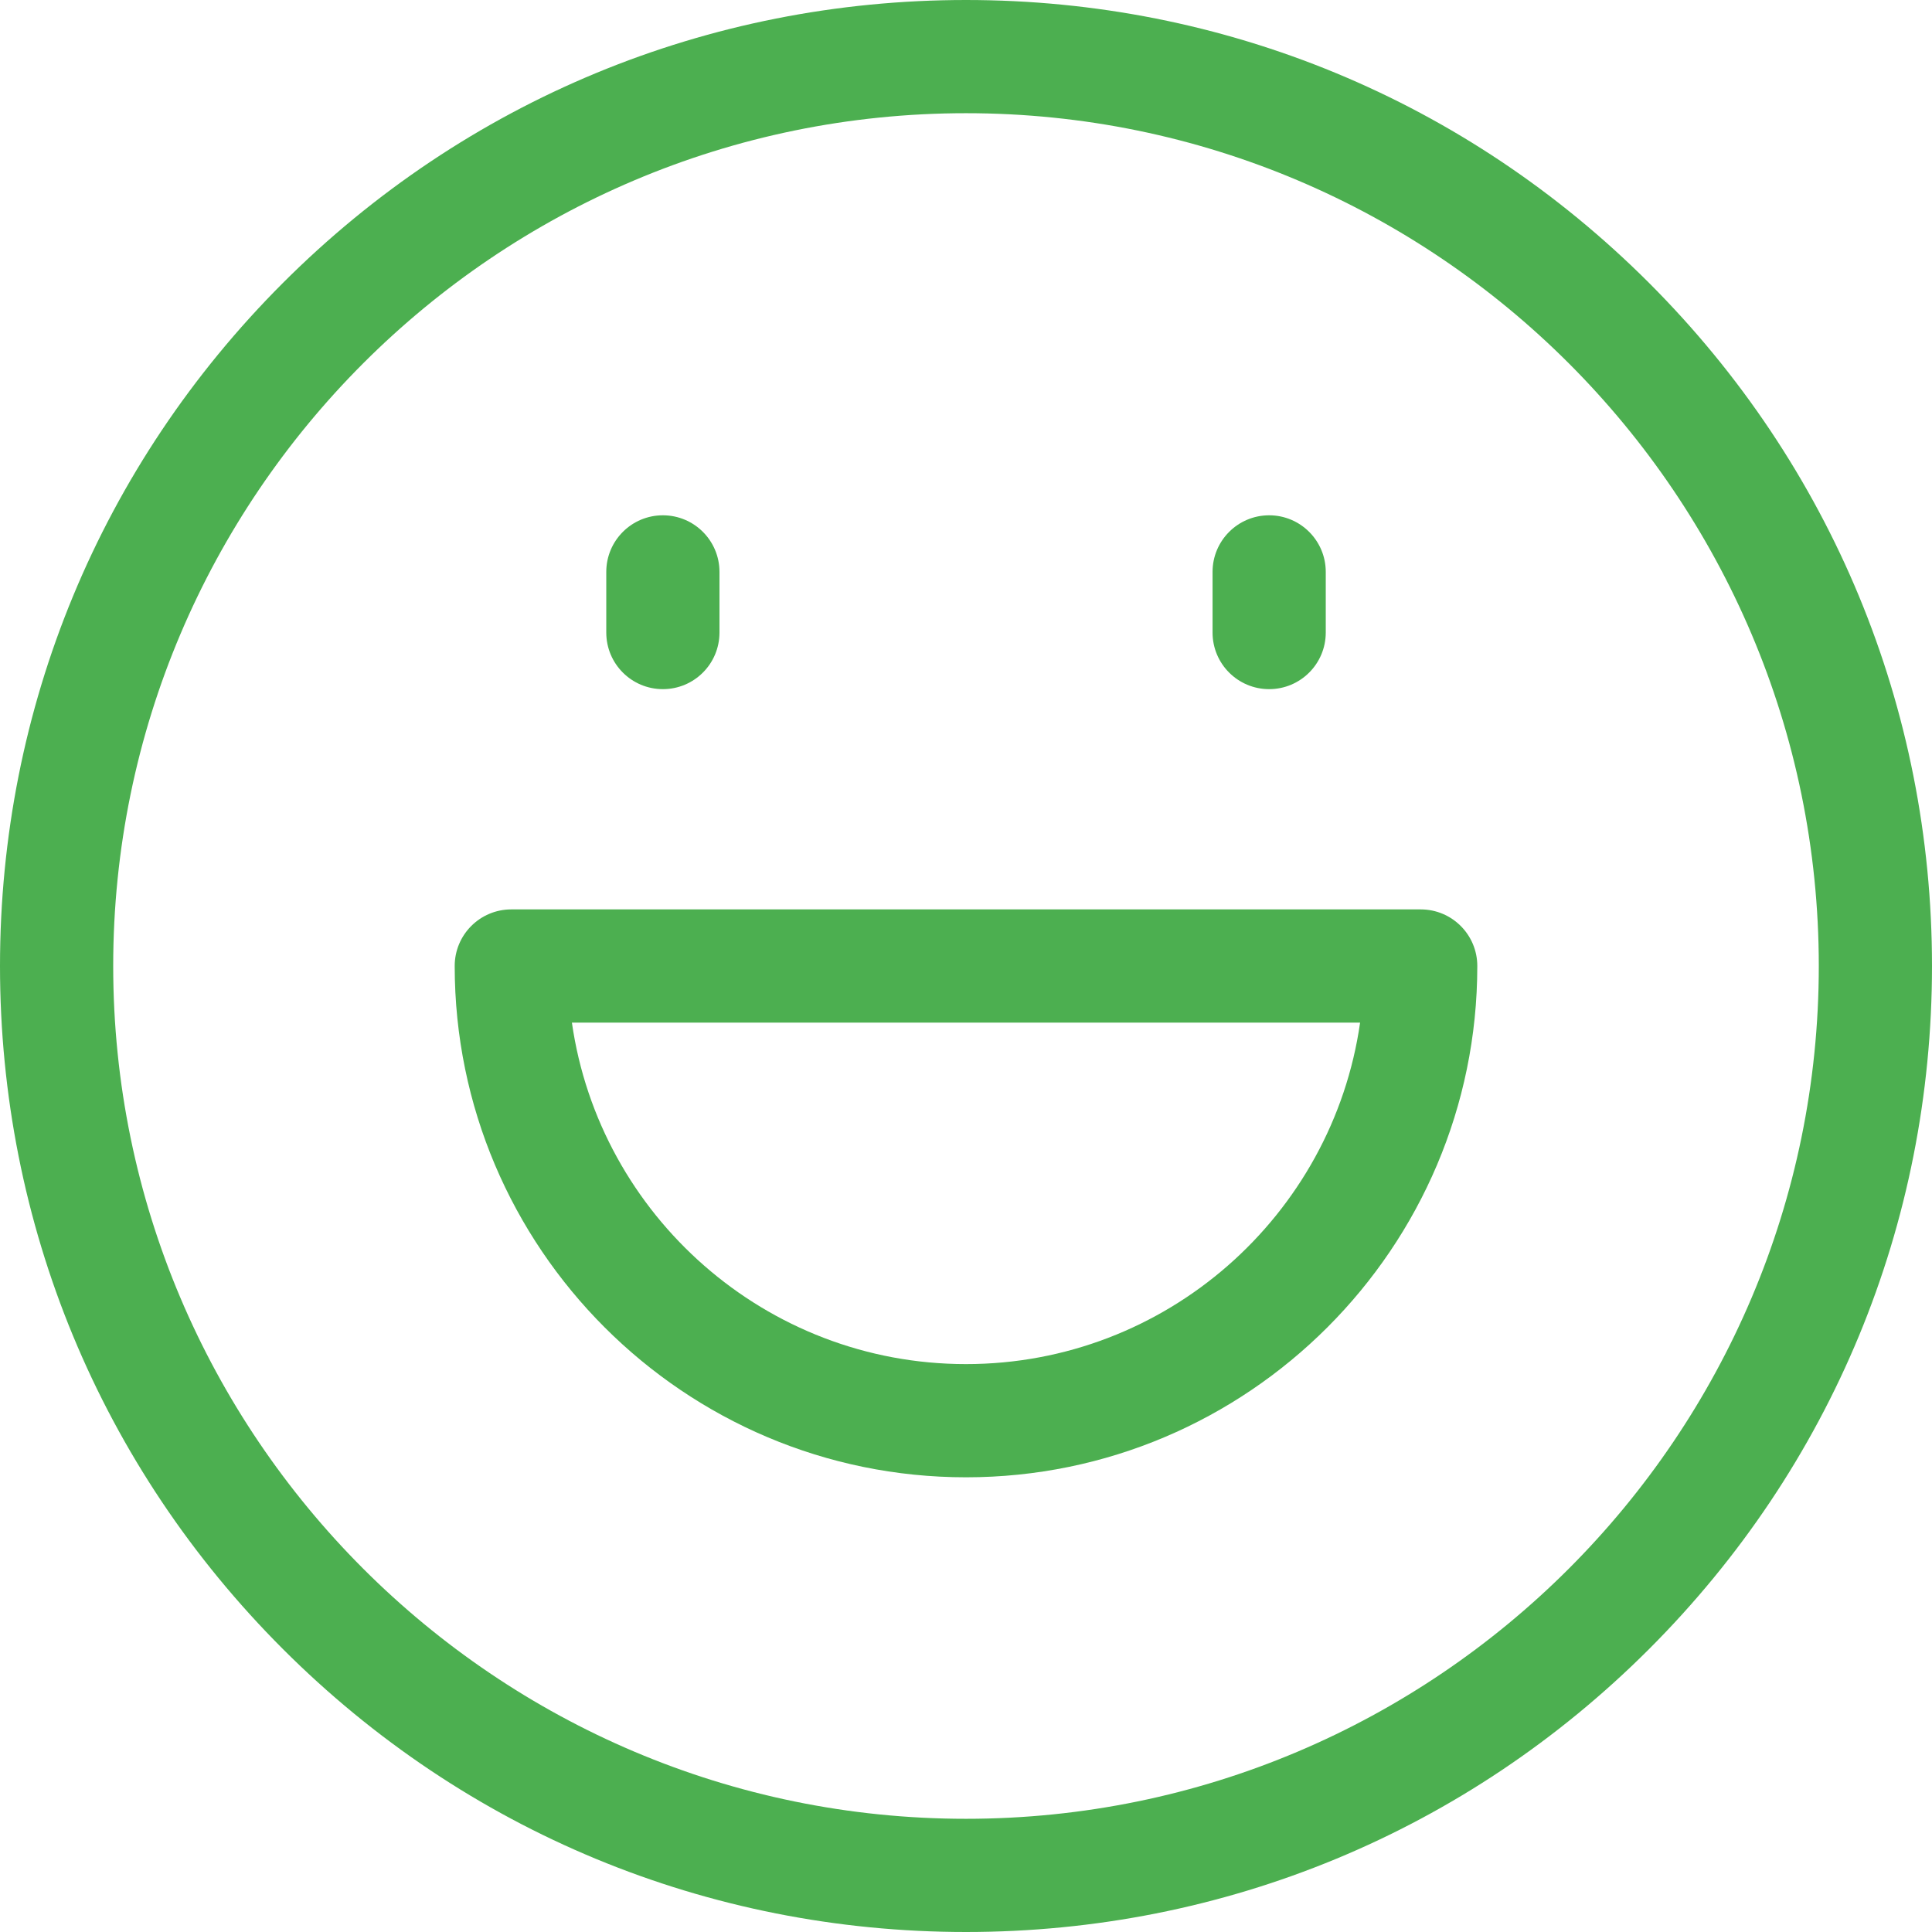
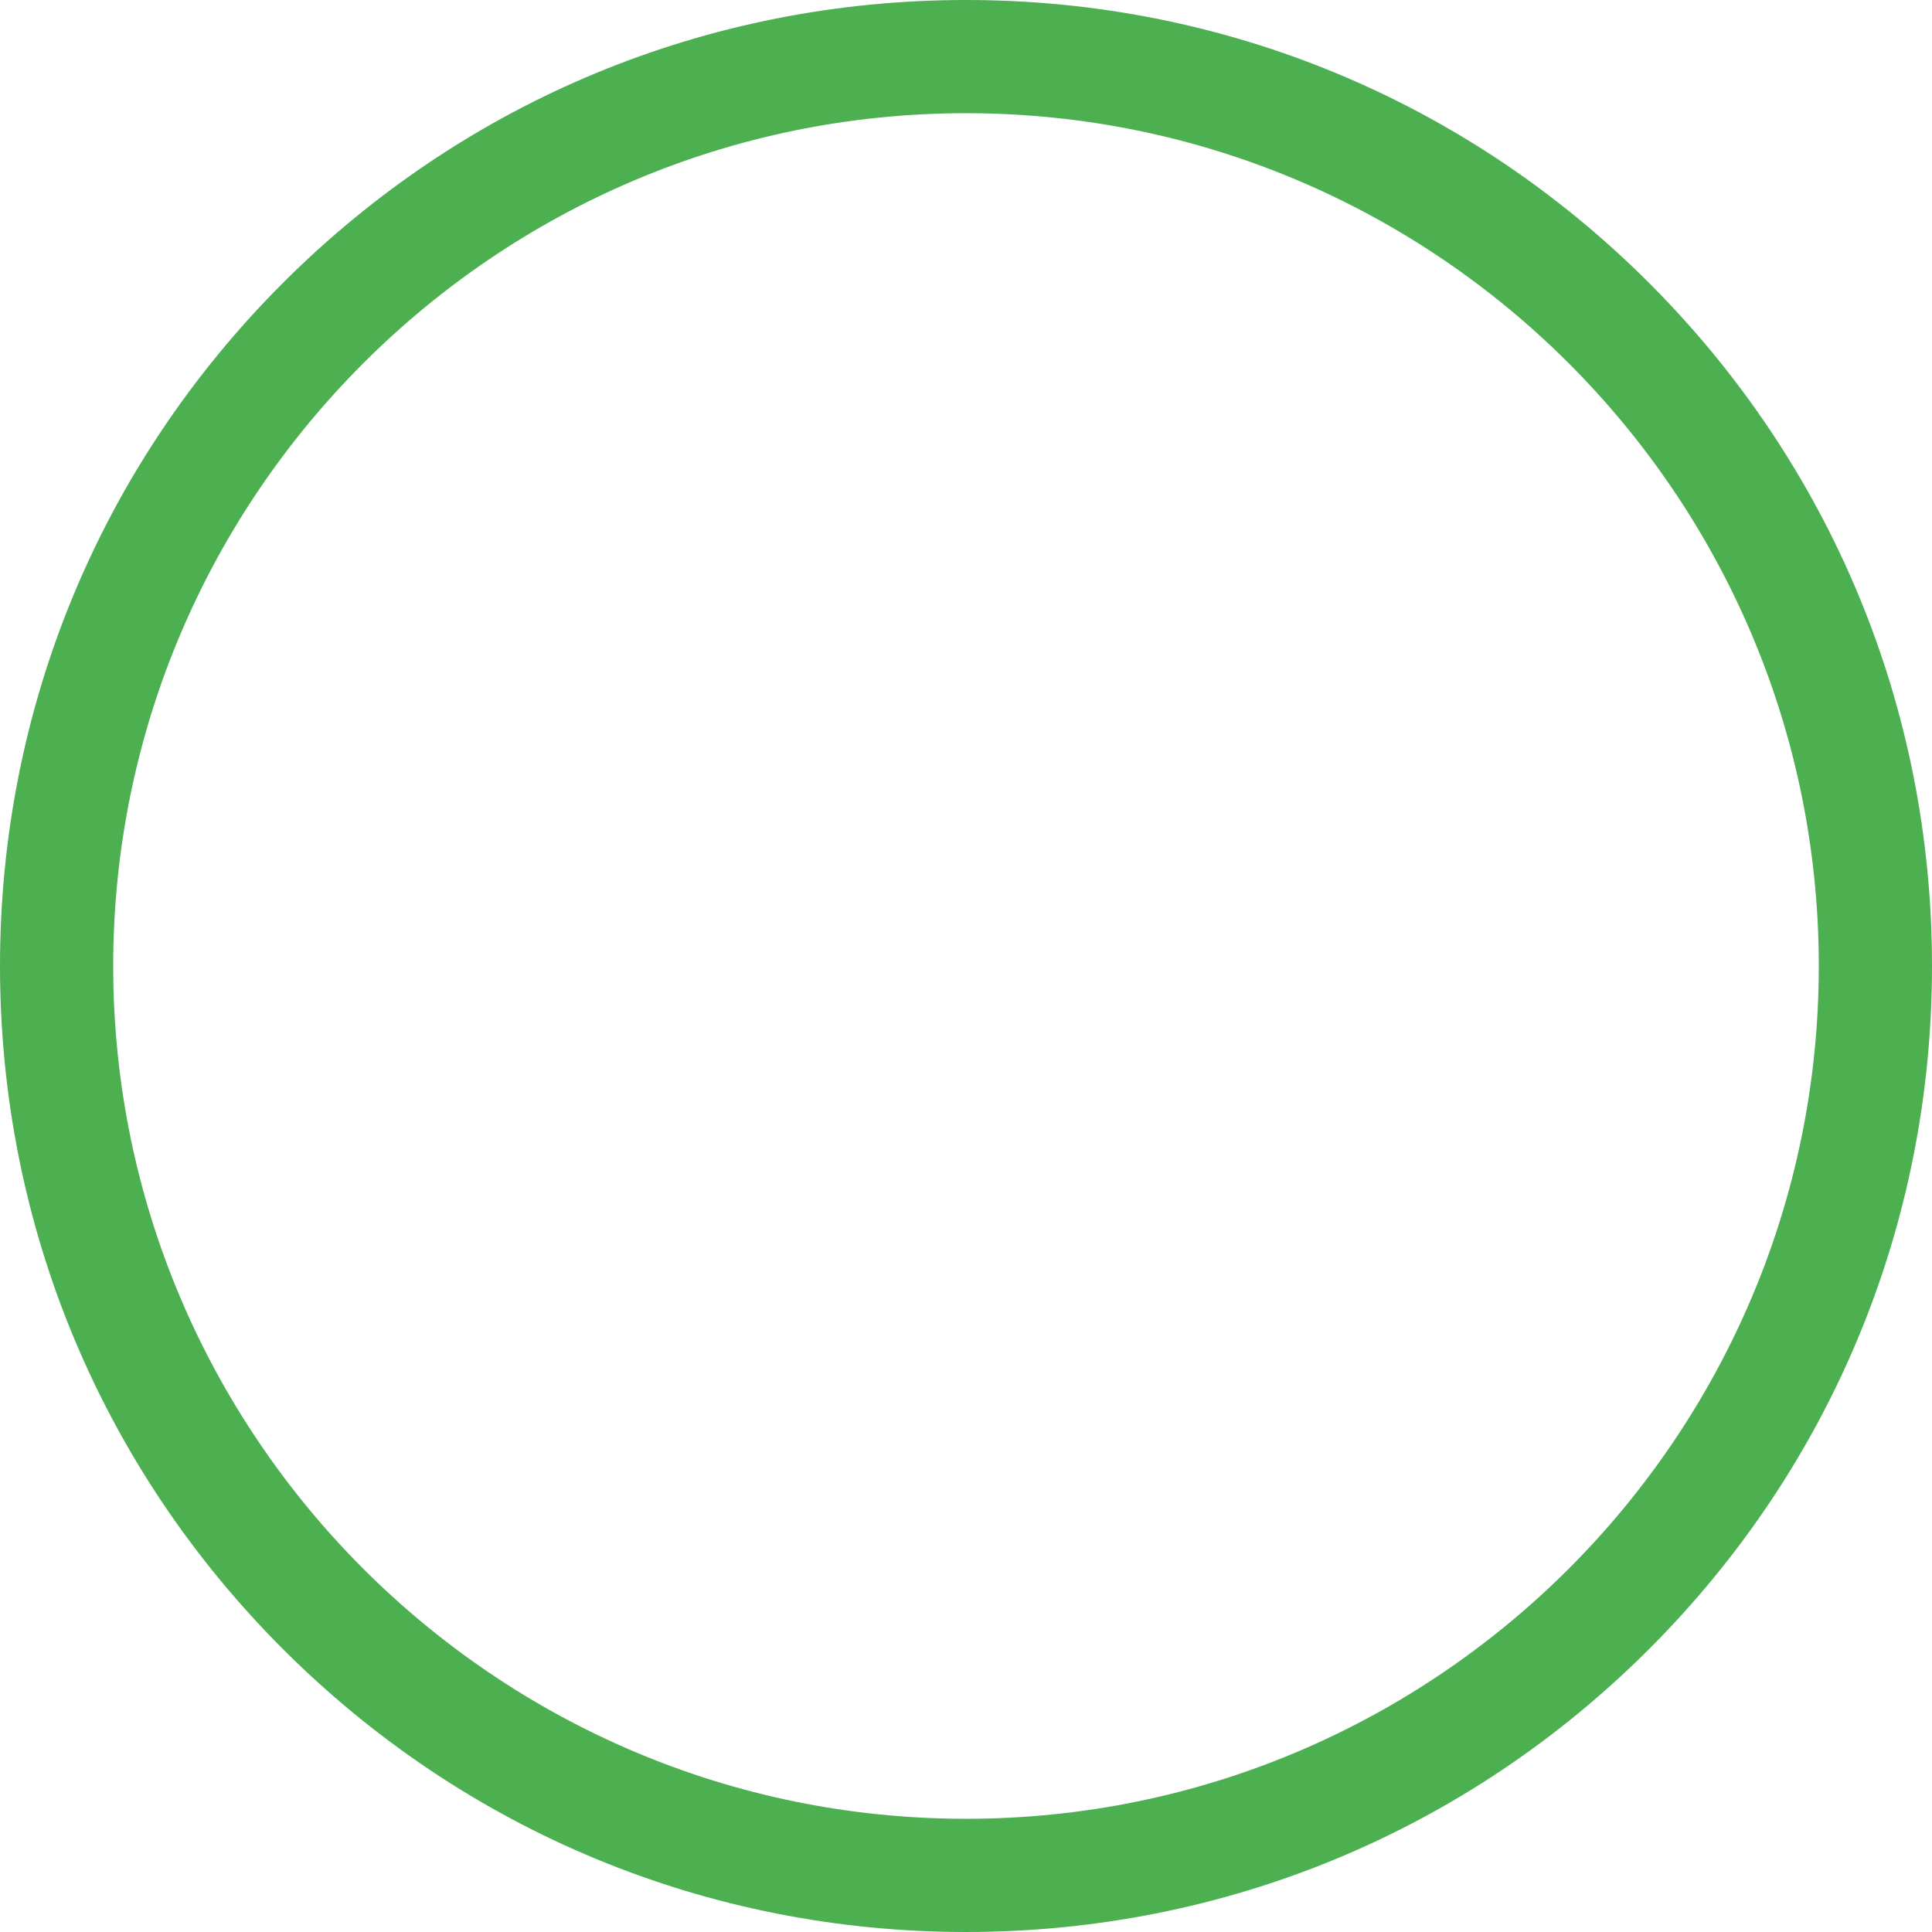
<svg xmlns="http://www.w3.org/2000/svg" id="Layer_2" viewBox="0 0 512 512">
  <g id="Layer_1-2" data-name="Layer_1">
    <g id="surface1">
      <path d="M437.02,74.98C388.67,26.63,324.38,0,256,0S123.33,26.63,74.98,74.98,0,187.62,0,256s26.63,132.67,74.98,181.02,112.64,74.98,181.02,74.98,132.67-26.63,181.02-74.98,74.98-112.64,74.98-181.02-26.63-132.67-74.98-181.02ZM256,482c-124.62,0-226-101.38-226-226S131.38,30,256,30s226,101.38,226,226-101.38,226-226,226Z" fill="#4caf50" />
-       <path d="M376.5,241h-241c-8.29,0-15,6.71-15,15,0,74.71,60.79,135.5,135.5,135.5s135.5-60.79,135.5-135.5c0-8.29-6.71-15-15-15ZM256,361.5c-53.08,0-97.13-39.41-104.44-90.5h208.88c-7.3,51.09-51.36,90.5-104.44,90.5Z" fill="#4caf50" />
-       <path d="M336.34,182.63c8.28,0,15-6.71,15-15v-16.07c0-8.28-6.72-15-15-15s-15,6.72-15,15v16.07c0,8.29,6.71,15,15,15Z" fill="#4caf50" />
-       <path d="M175.67,182.63c8.29,0,15-6.71,15-15v-16.07c0-8.28-6.71-15-15-15s-15,6.72-15,15v16.07c0,8.29,6.71,15,15,15Z" fill="#4caf50" />
    </g>
  </g>
</svg>